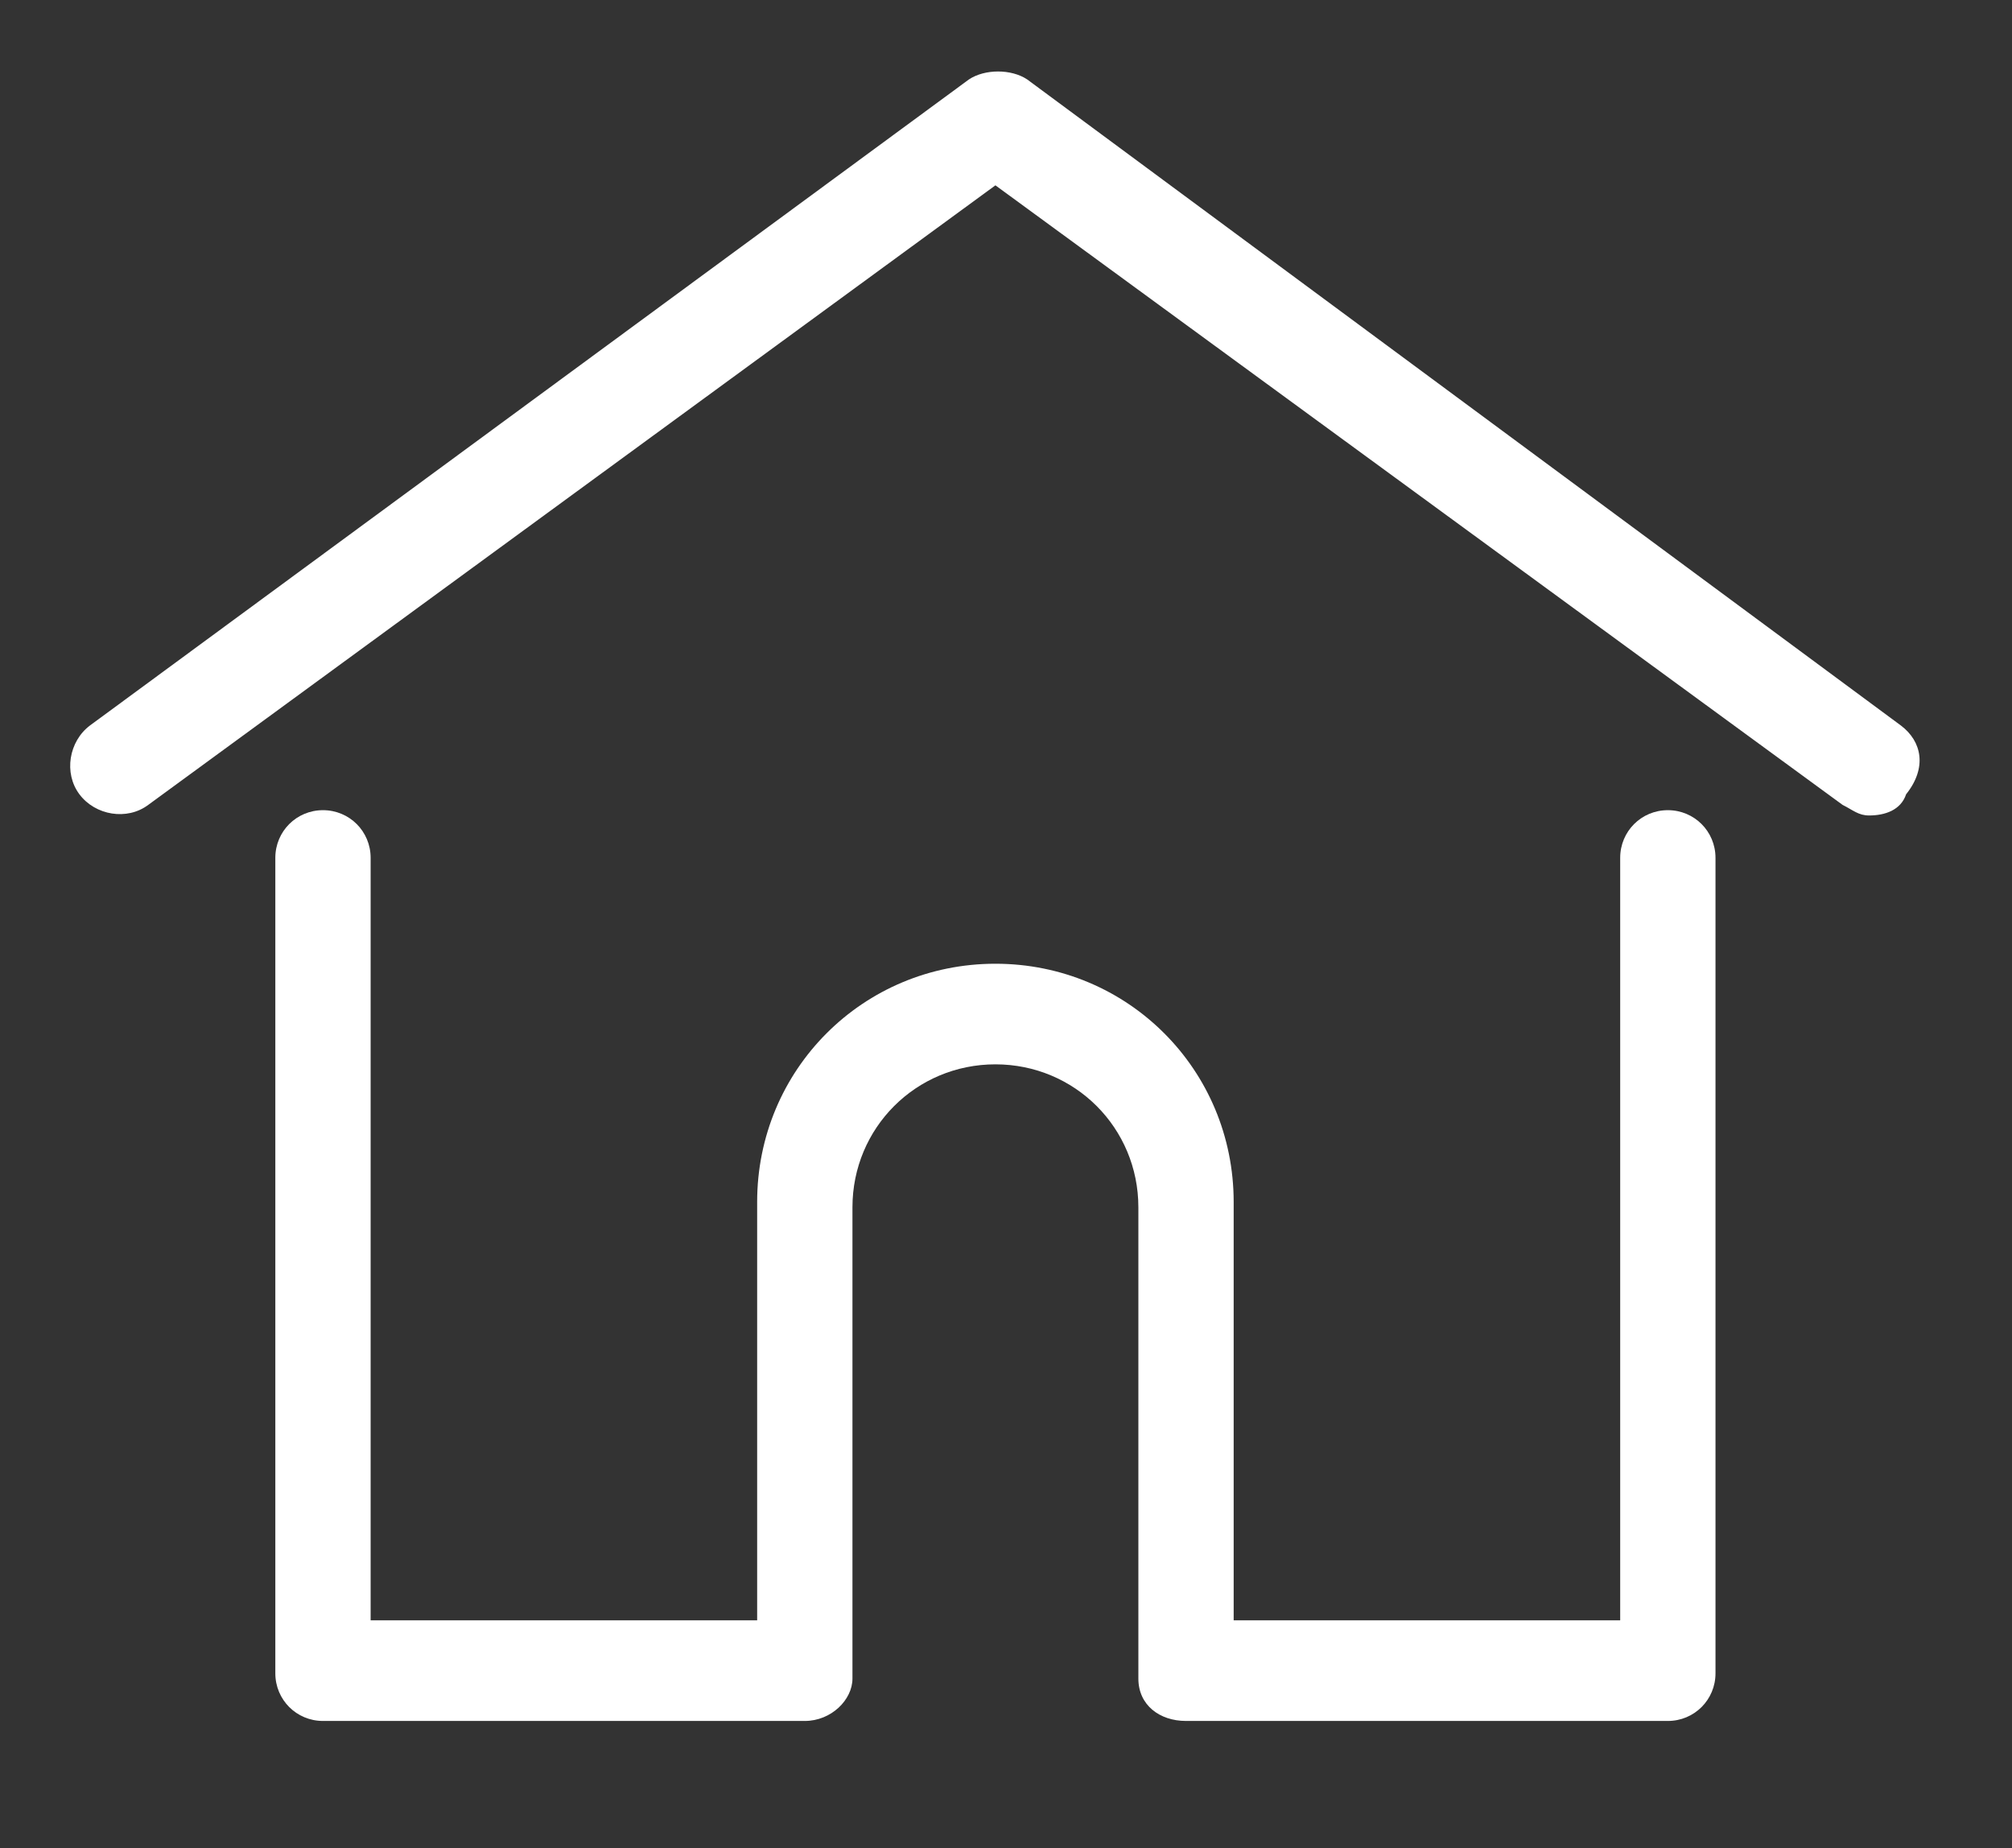
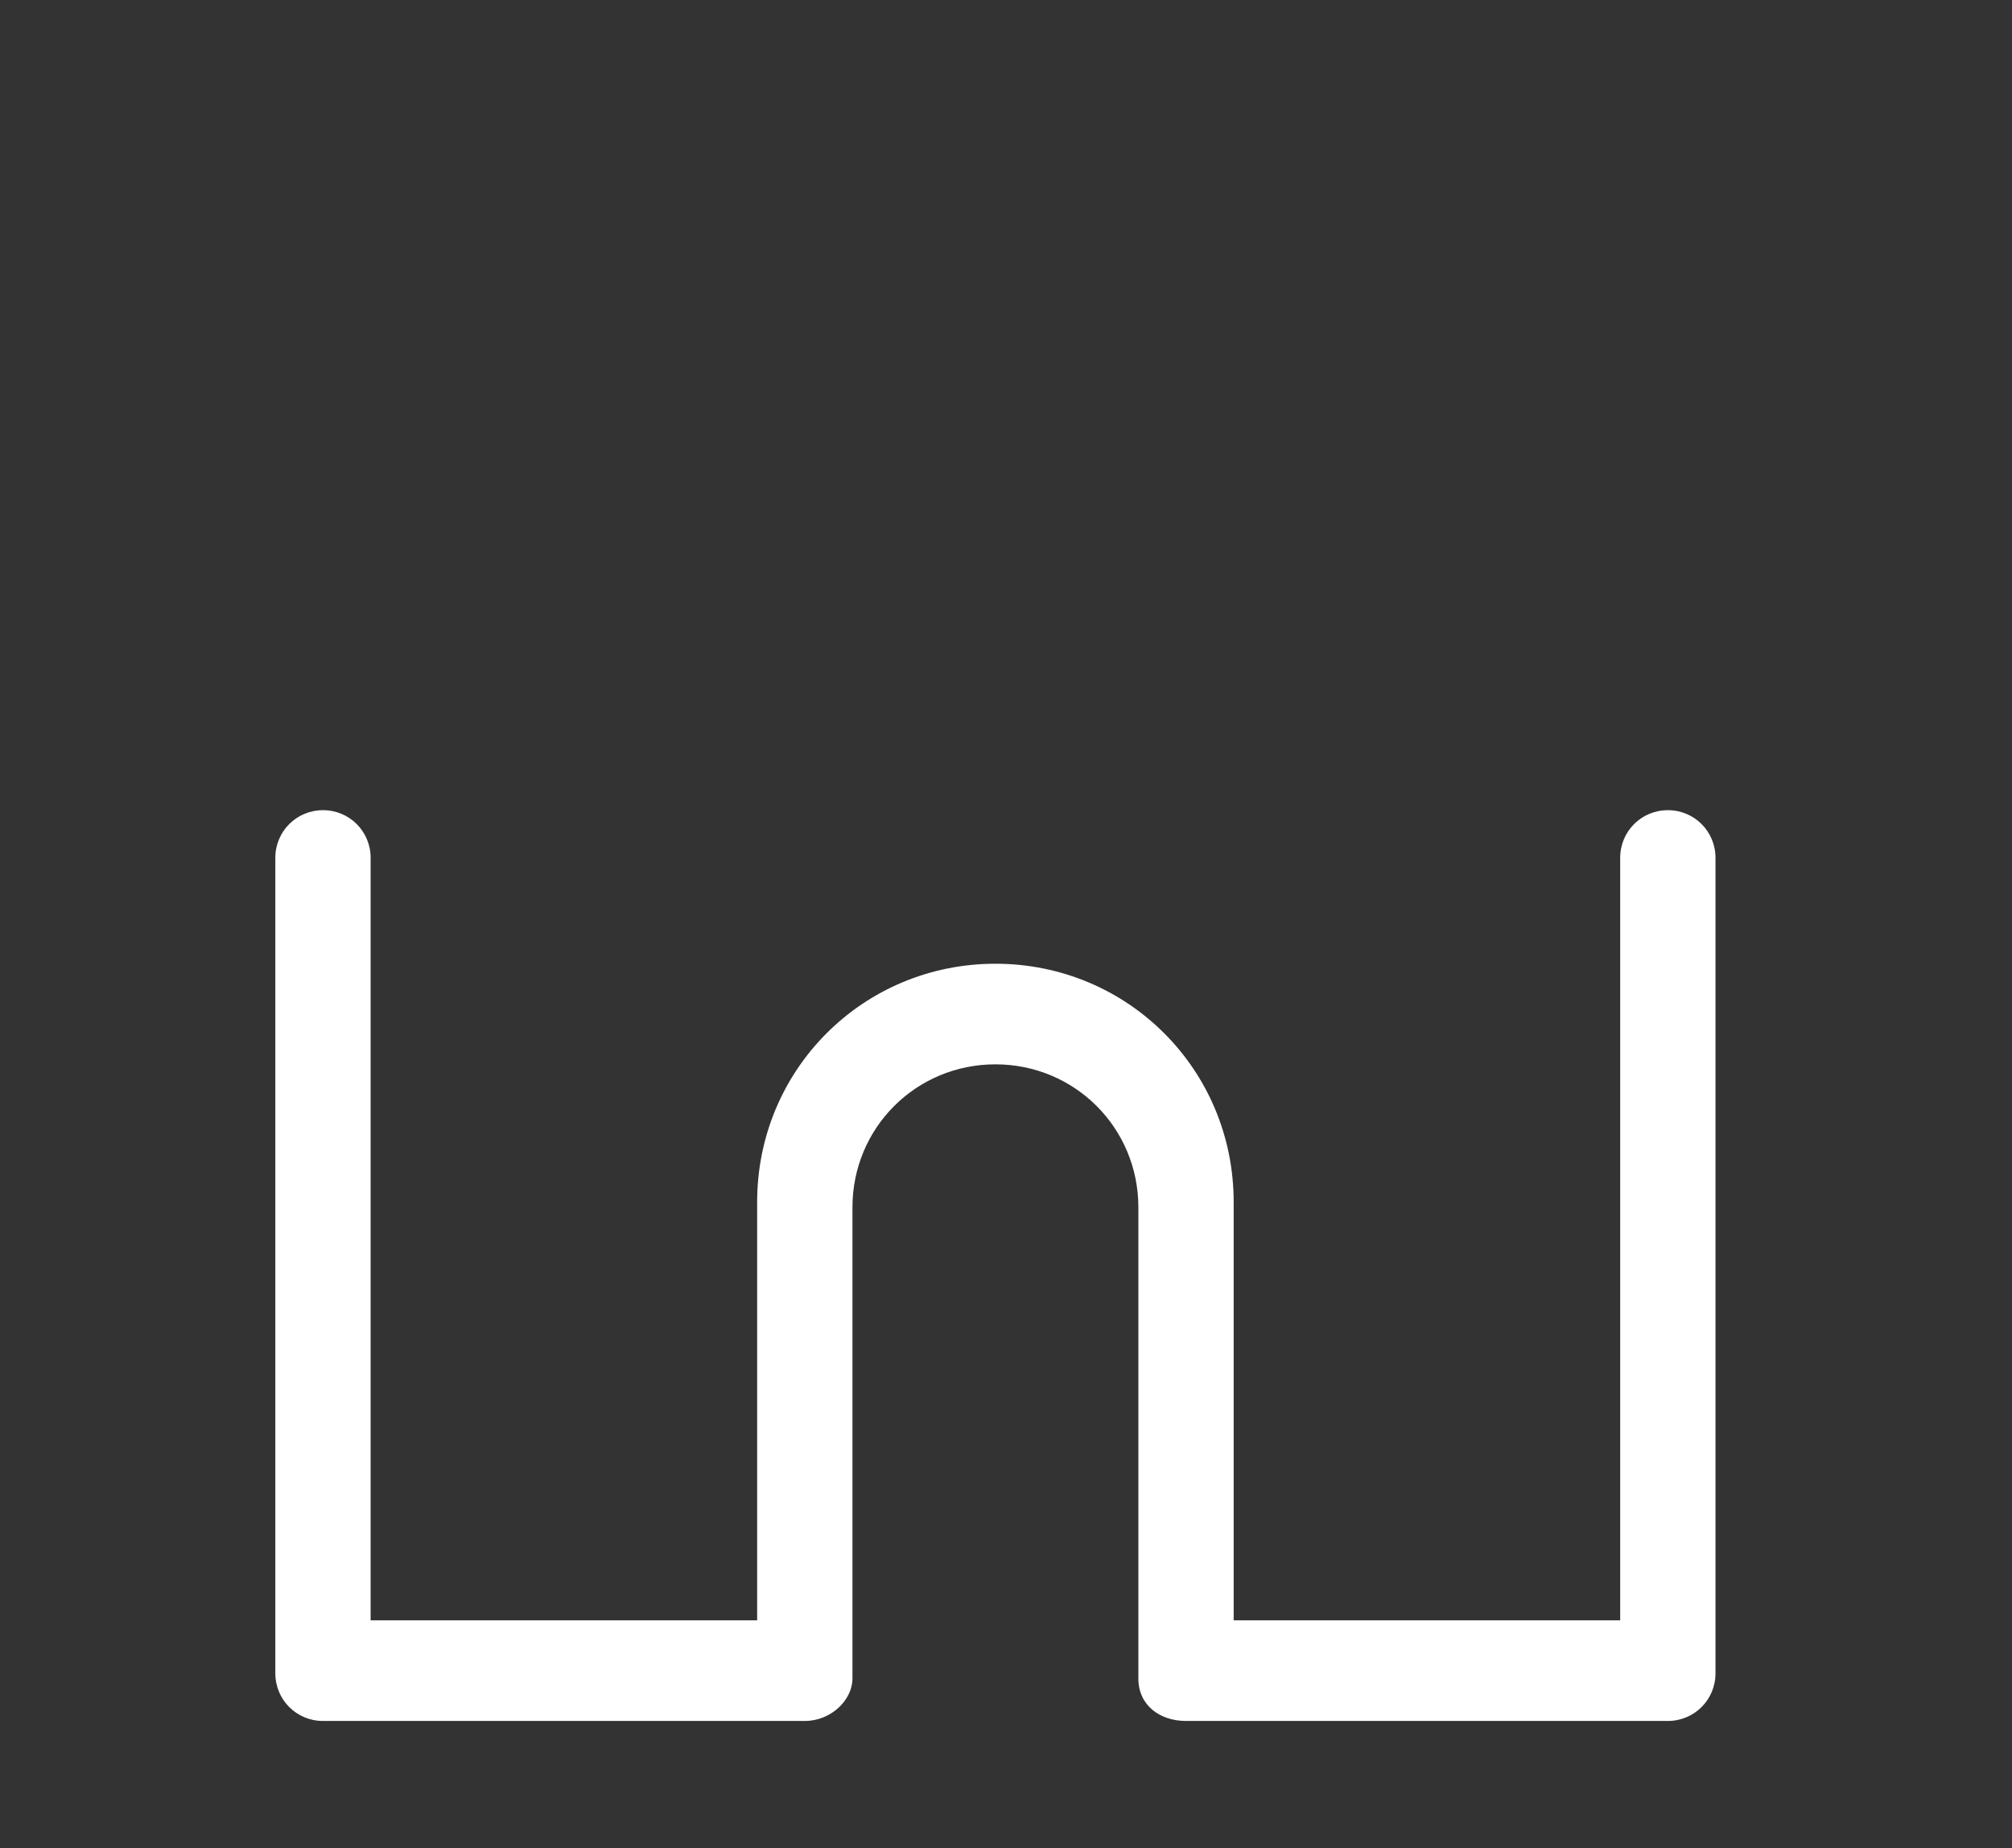
<svg xmlns="http://www.w3.org/2000/svg" version="1.1" id="Capa_1" x="0px" y="0px" viewBox="0 0 38 34.9" style="enable-background:new 0 0 38 34.9;" xml:space="preserve">
  <rect x="0" y="0" width="38" height="34.9" fill="#333333" stroke="none" />
  <style type="text/css">
	.st0{fill:#FFFFFF;}
</style>
-   <path class="st0" d="M35.9,13.7L19.4,1.5c-0.3-0.2-0.8-0.2-1.1,0L1.7,13.7c-0.4,0.3-0.5,0.9-0.2,1.3c0.3,0.4,0.9,0.5,1.3,0.2  l16-11.7l16,11.7c0.2,0.1,0.3,0.2,0.5,0.2c0.3,0,0.6-0.1,0.7-0.4C36.4,14.5,36.3,14,35.9,13.7z" />
  <path class="st0" d="M31.5,15.3c-0.5,0-0.9,0.4-0.9,0.9v14.4h-7.3v-7.9c0-2.5-2-4.5-4.5-4.5s-4.5,2-4.5,4.5v7.9H7V16.2  c0-0.5-0.4-0.9-0.9-0.9s-0.9,0.4-0.9,0.9v15.4c0,0.5,0.4,0.9,0.9,0.9h9.1c0.5,0,0.9-0.4,0.9-0.8c0,0,0,0,0-0.1v-8.8  c0-1.5,1.2-2.7,2.7-2.7c1.5,0,2.7,1.2,2.7,2.7v8.8c0,0,0,0,0,0.1c0,0.5,0.4,0.8,0.9,0.8h9.1c0.5,0,0.9-0.4,0.9-0.9V16.2  C32.4,15.7,32,15.3,31.5,15.3z" />
</svg>